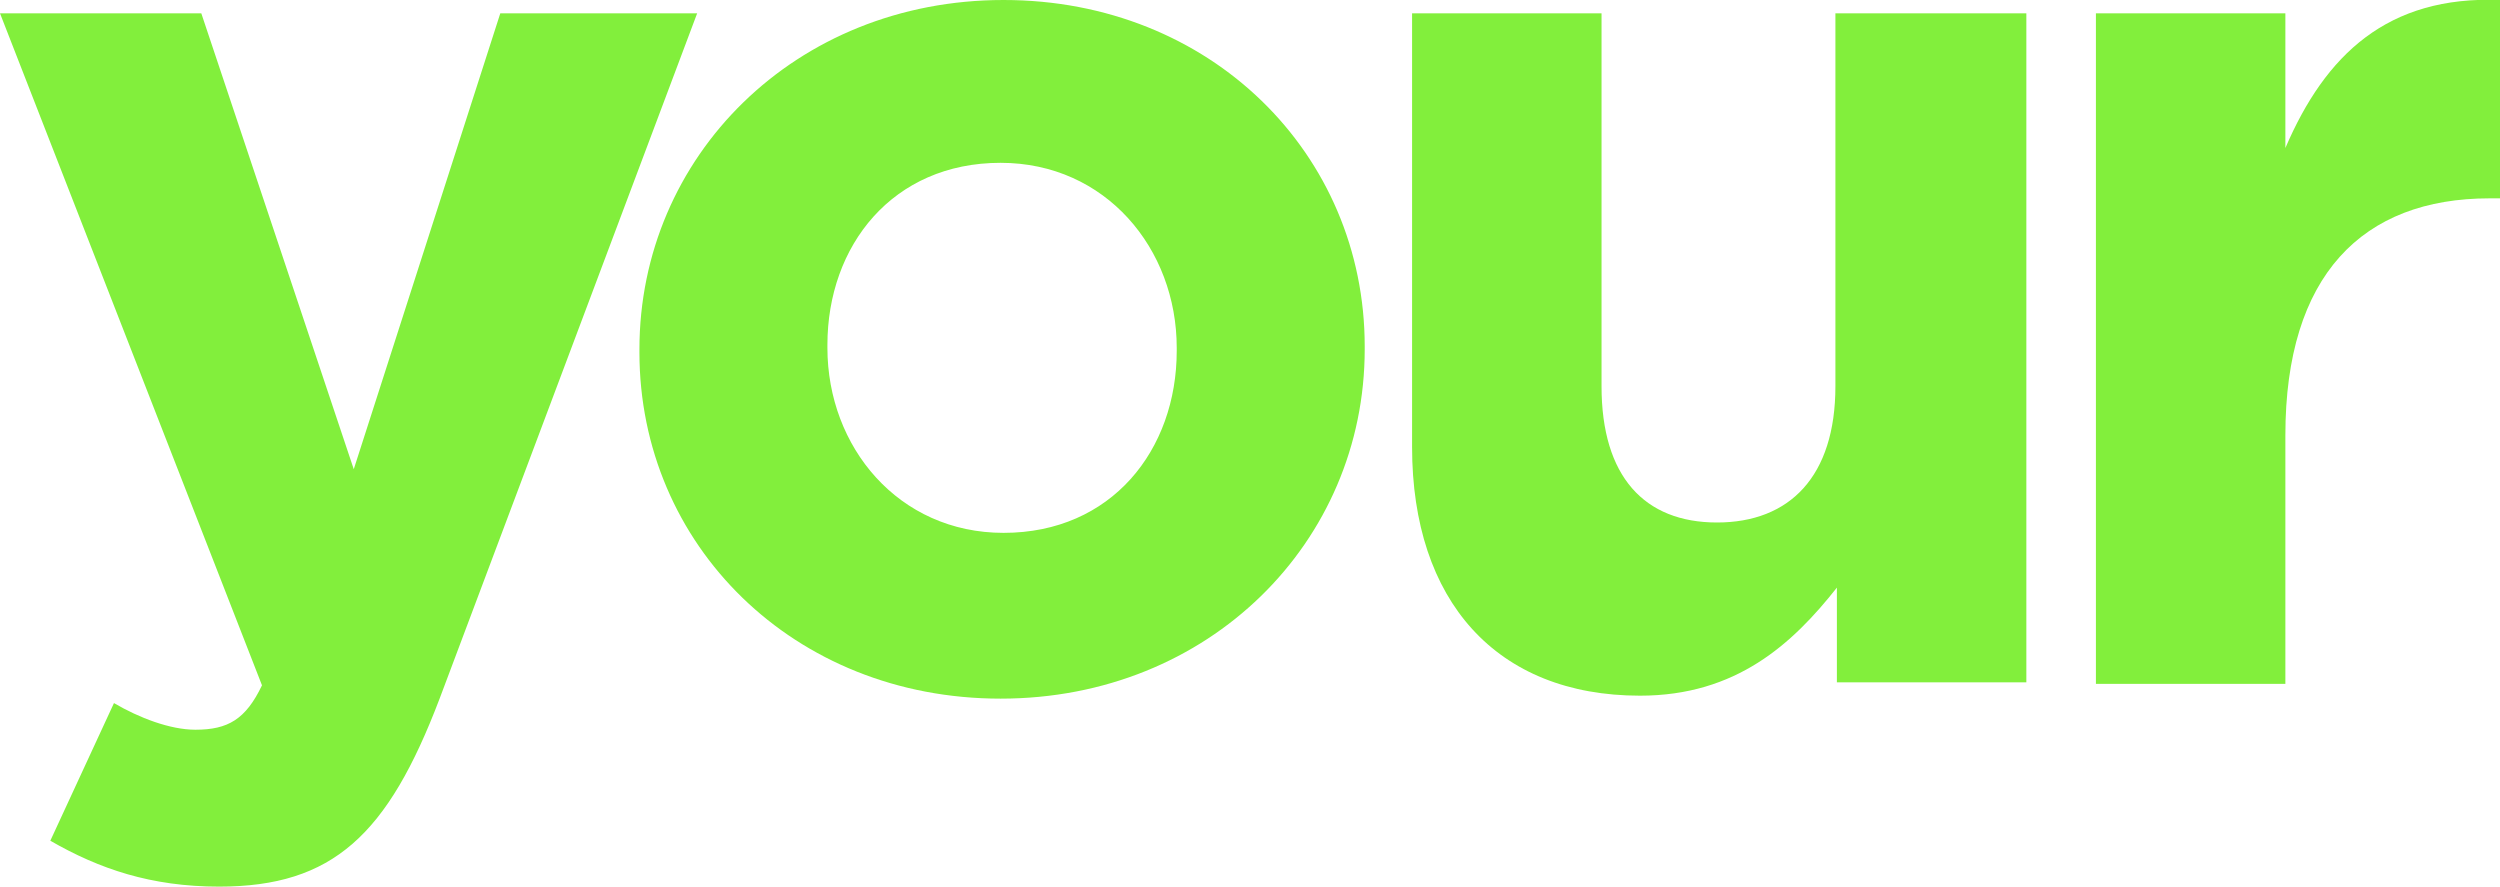
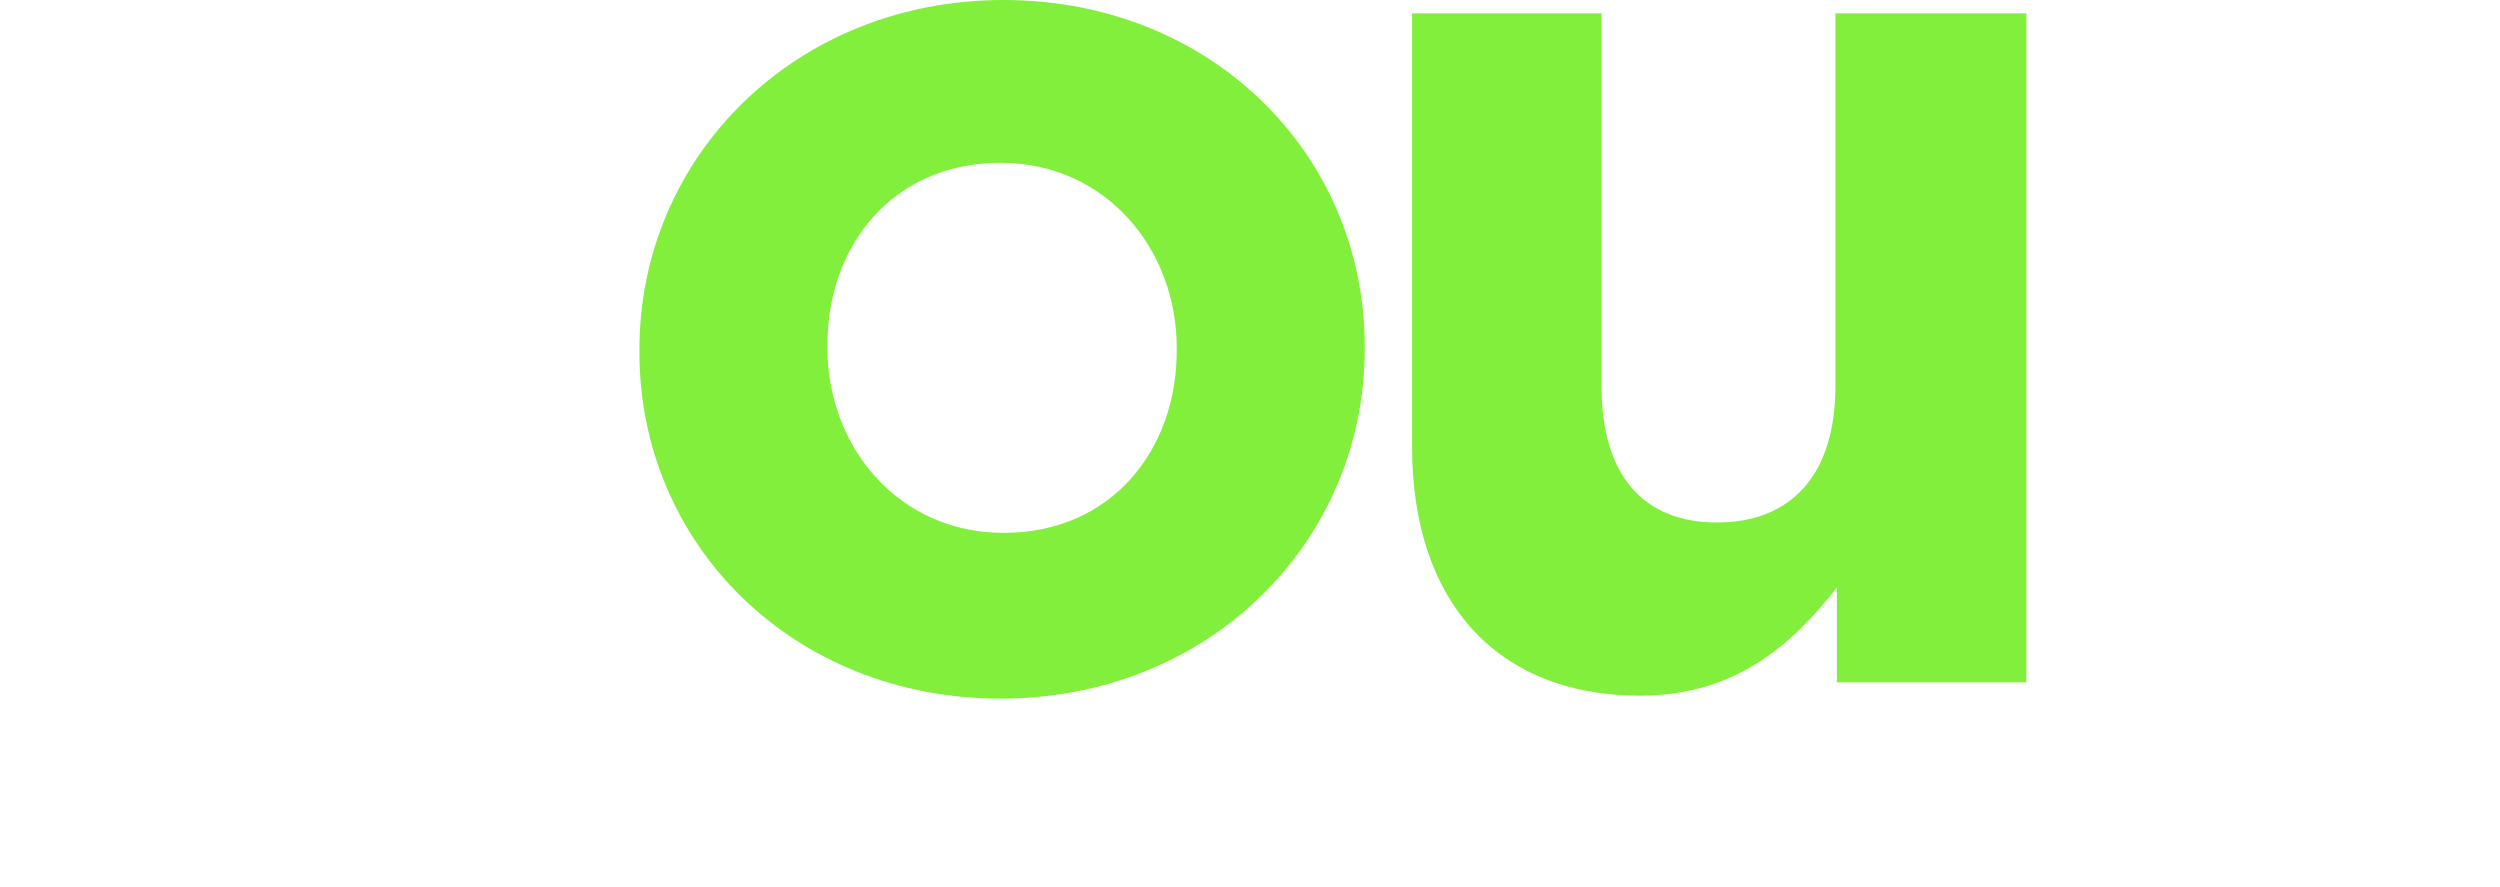
<svg xmlns="http://www.w3.org/2000/svg" version="1.1" id="Livello_1" x="0px" y="0px" viewBox="0 0 168.9 59.9" style="enable-background:new 0 0 168.9 59.9;" xml:space="preserve">
  <style type="text/css">
	.st0{fill:#82EF3C;}
</style>
  <g>
-     <path class="st0" d="M33.8,0.9l-9.9,30.8L13.6,0.9H0l17.7,45.4c-1.1,2.3-2.3,3-4.5,3c-1.7,0-3.8-0.8-5.5-1.8l-4.3,9.3   c3.3,1.9,6.8,3.1,11.4,3.1c7.7,0,11.4-3.5,14.9-12.7L47.1,0.9H33.8z" />
    <path class="st0" d="M67.8,0C53.7,0,43.2,10.6,43.2,23.6v0.2c0,13,10.4,23.4,24.4,23.4c14.1,0,24.6-10.6,24.6-23.6v-0.2   C92.2,10.4,81.8,0,67.8,0z M79.5,23.7c0,6.7-4.4,12.3-11.7,12.3c-7.1,0-11.9-5.8-11.9-12.5v-0.2c0-6.7,4.4-12.3,11.7-12.3   c7.1,0,11.9,5.8,11.9,12.5V23.7z" />
    <path class="st0" d="M124,26.1c0,6.1-3.1,9.2-8,9.2c-4.9,0-7.8-3.1-7.8-9.2V0.9H95.4v29.3c0,10.4,5.7,16.8,15.4,16.8   c6.5,0,10.3-3.5,13.3-7.3v6.4h12.8V0.9H124V26.1z" />
-     <path class="st0" d="M154.4,10V0.9h-12.8v45.3h12.8V29.4c0-10.8,5.2-16,13.8-16h0.7V0C161.3-0.3,157.1,3.7,154.4,10z" />
  </g>
</svg>